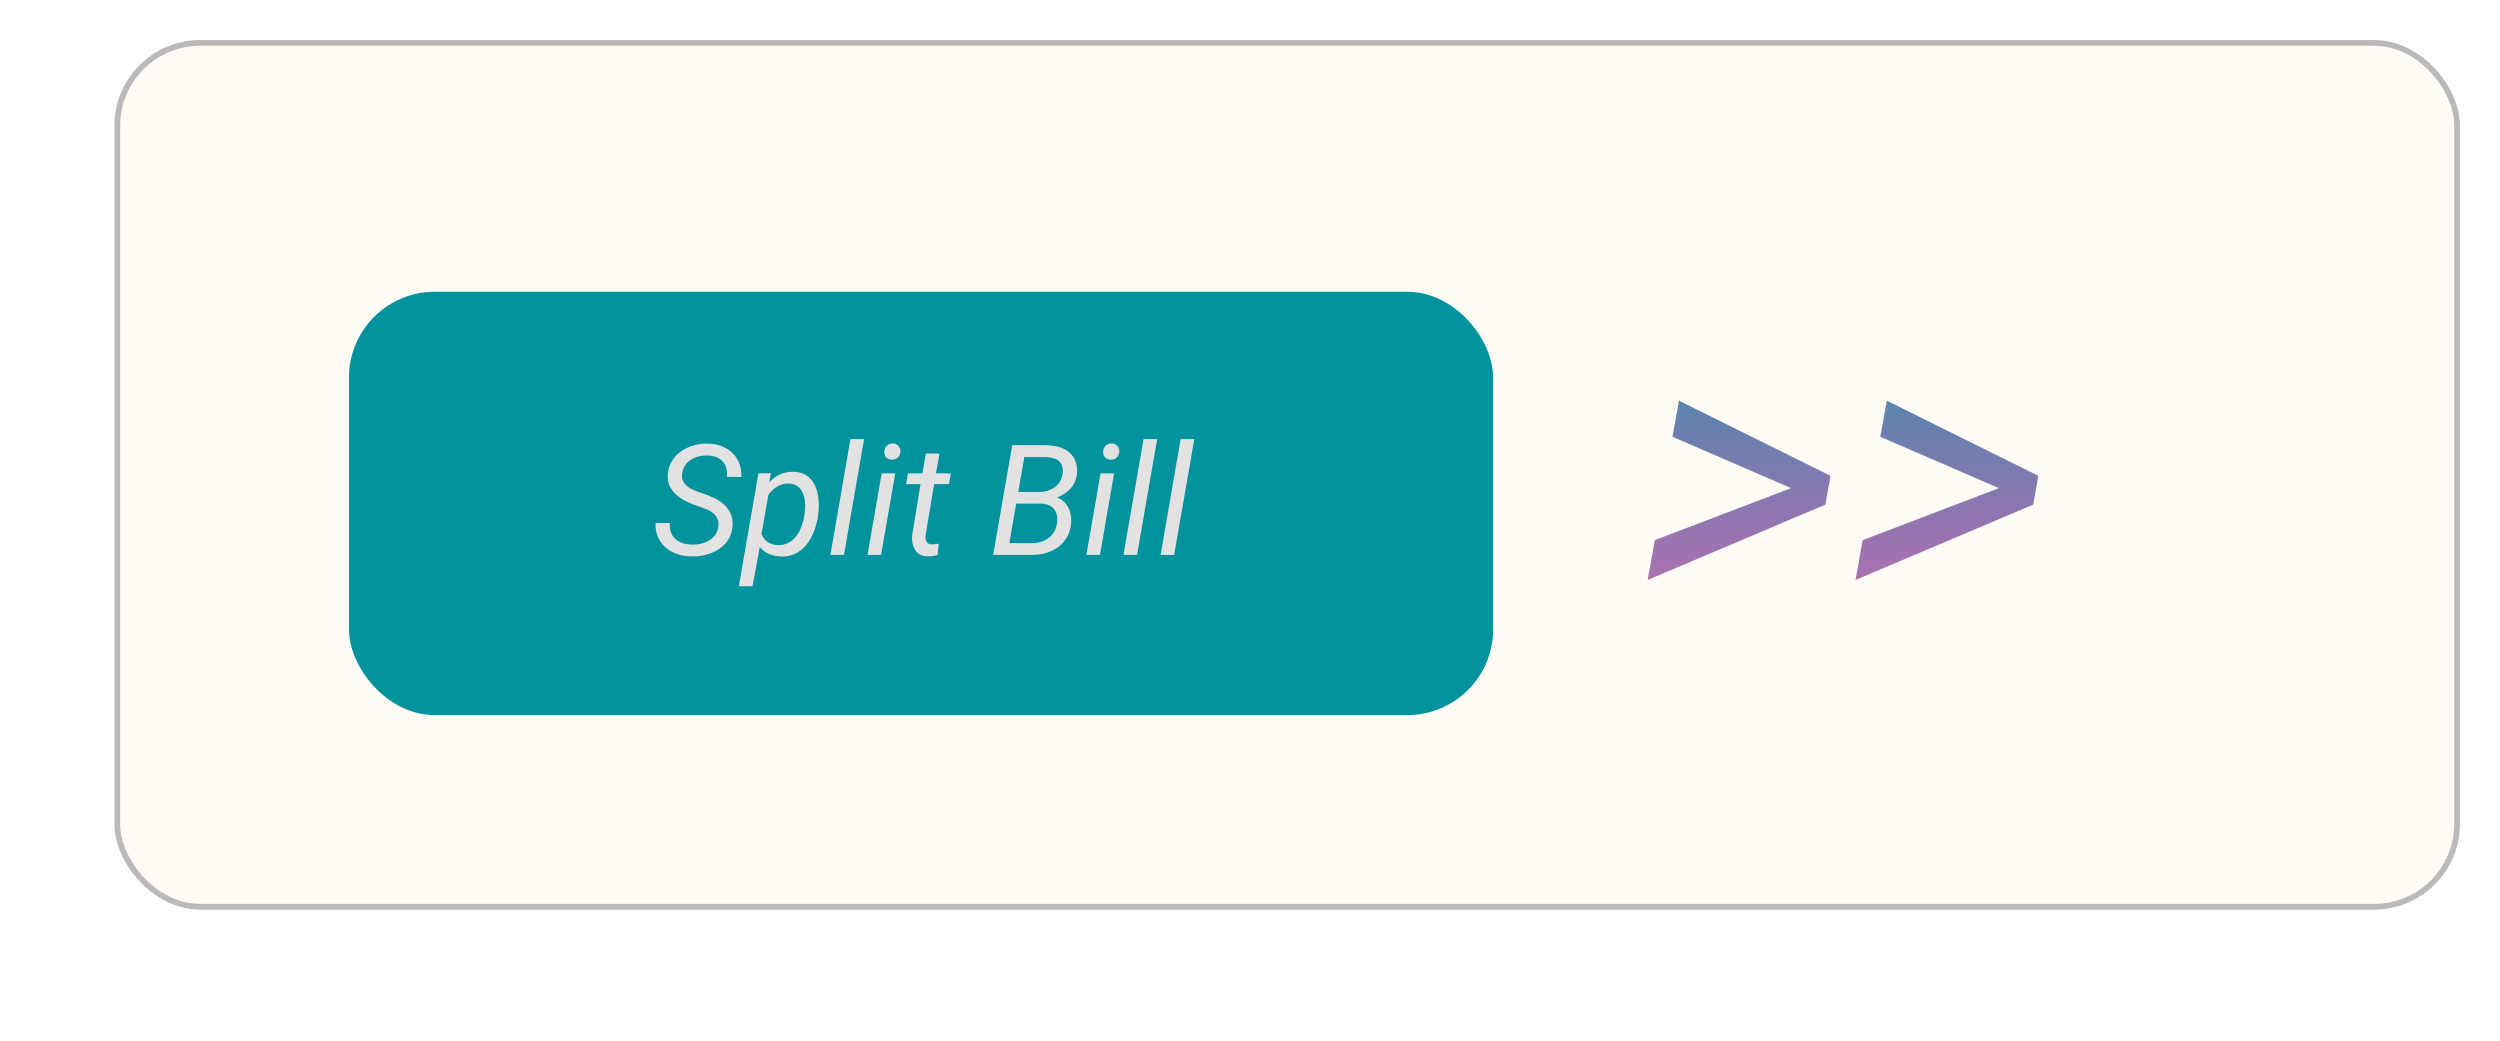
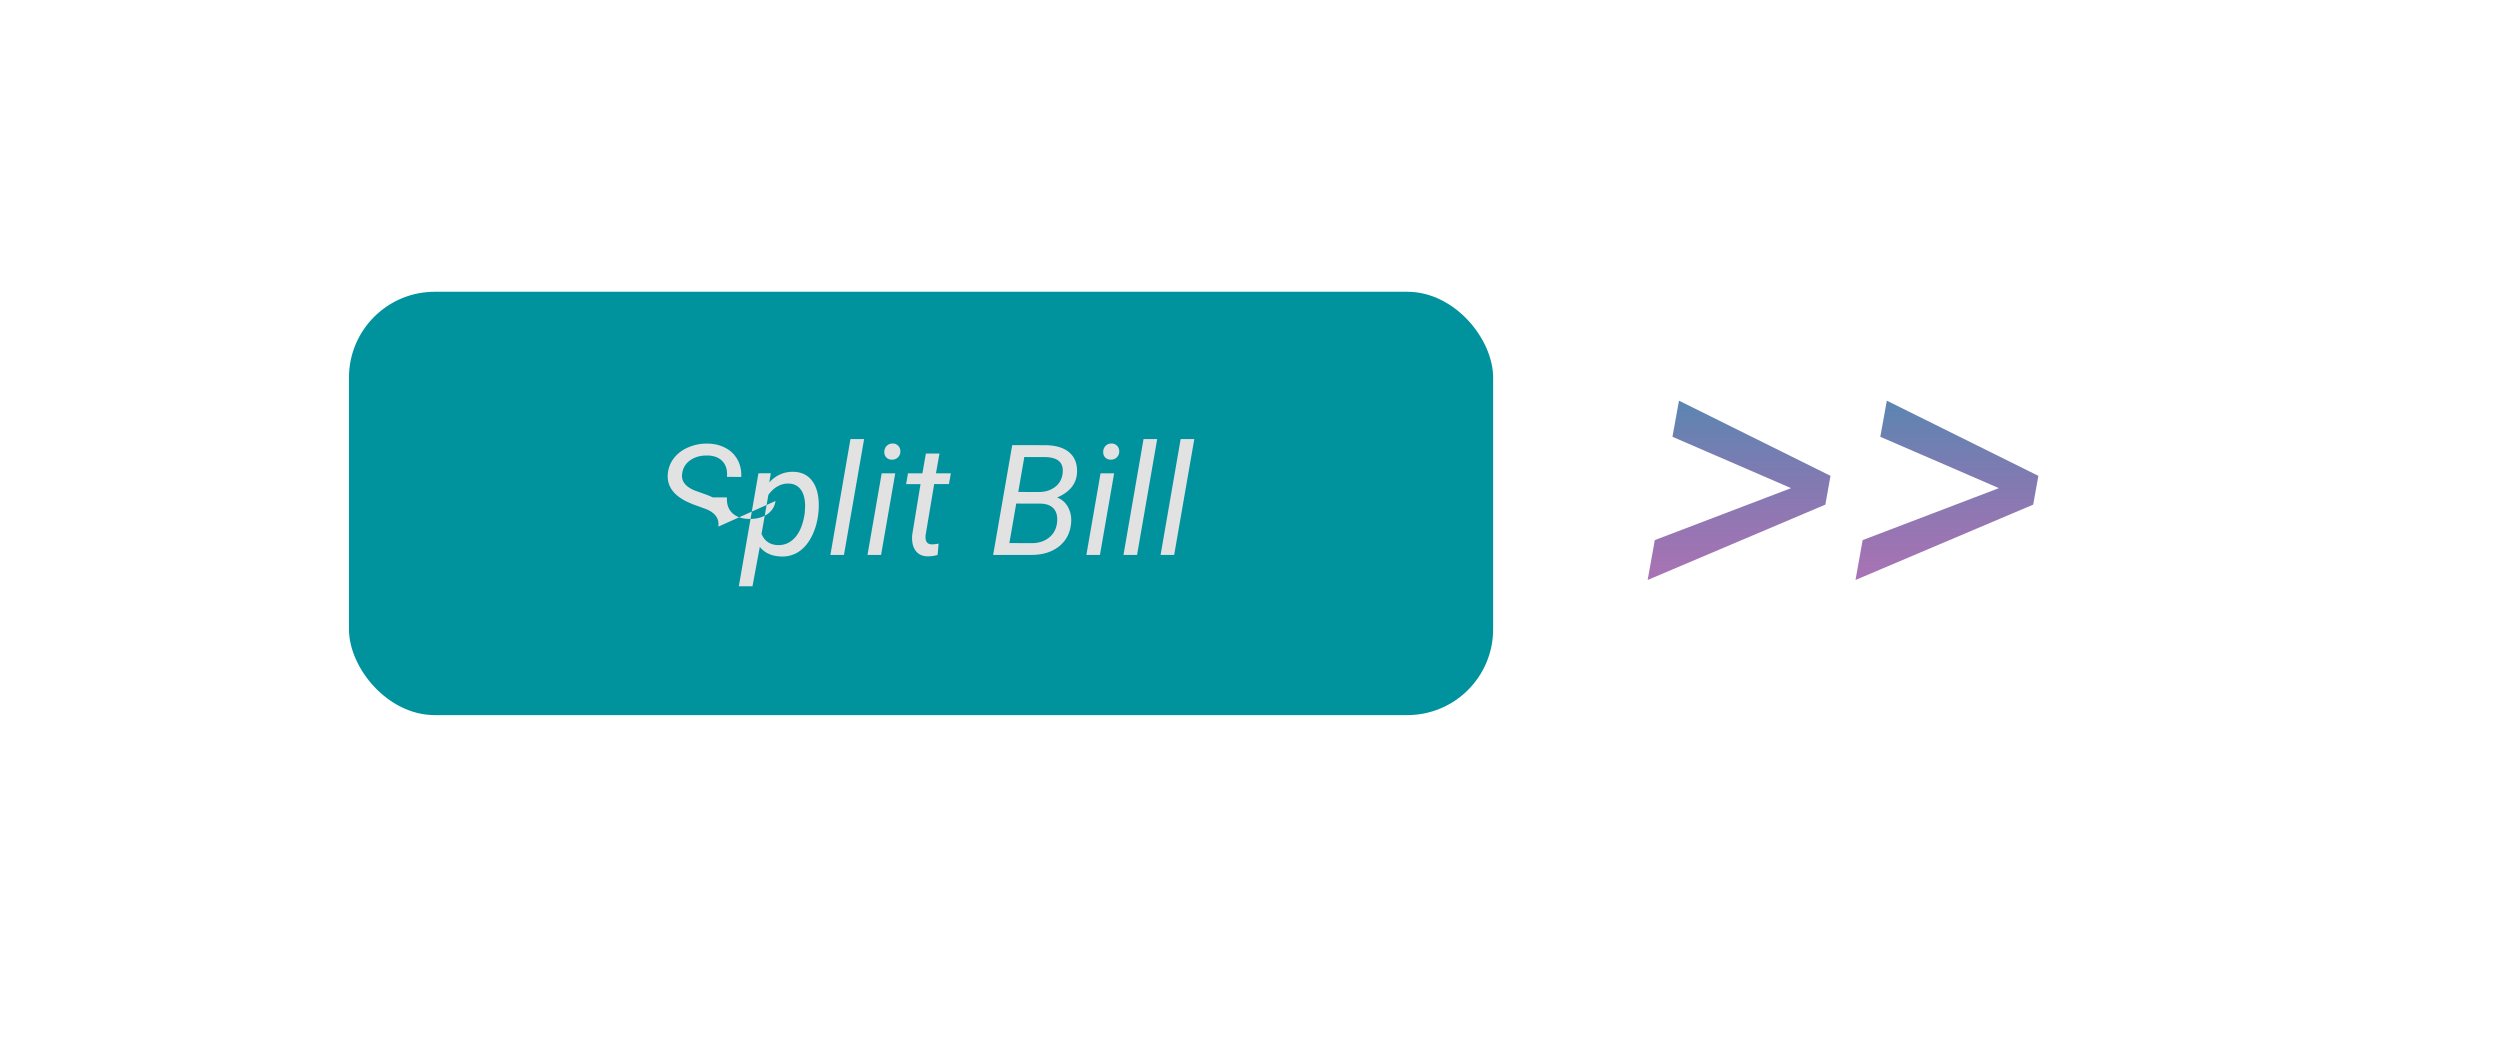
<svg xmlns="http://www.w3.org/2000/svg" width="437" height="182" fill="none">
  <g filter="url('#filter0_d')">
-     <rect x="26" width="410" height="152" rx="15" fill="#FFFCF6" />
    <g filter="url('#filter1_d')">
      <rect x="70" y="39" width="200" height="74" rx="15" fill="#00939D" />
-       <path d="M134.562 80.056c.193-1.406-.536-2.434-2.188-3.085l-2.281-.83-.765-.33c-2.566-1.169-3.766-2.813-3.599-4.93a5.162 5.162 0 0 1 1.094-2.822c.642-.817 1.49-1.446 2.545-1.885a8.16 8.16 0 0 1 3.388-.633c1.16.026 2.193.286 3.098.778a4.982 4.982 0 0 1 2.083 2.07c.475.879.686 1.872.633 2.98l-2.492-.014c.088-1.178-.176-2.087-.791-2.729-.615-.65-1.494-.984-2.637-1.002-1.204-.018-2.21.264-3.019.844-.808.58-1.274 1.37-1.397 2.373-.176 1.31.628 2.303 2.412 2.98l1.965.698.989.422c2.478 1.142 3.625 2.839 3.441 5.089-.097 1.08-.462 2.017-1.095 2.808-.633.782-1.494 1.389-2.584 1.82-1.081.43-2.245.632-3.493.606-1.204-.01-2.307-.264-3.309-.765-.994-.51-1.749-1.204-2.268-2.083-.519-.879-.747-1.876-.686-2.993l2.479.013c-.079 1.143.228 2.053.923 2.73.703.668 1.692 1.01 2.966 1.028 1.275.017 2.325-.26 3.151-.83.826-.572 1.305-1.341 1.437-2.308Zm17.455-2.122c-.176 1.45-.567 2.755-1.173 3.915-.607 1.16-1.358 2.03-2.255 2.61a5.185 5.185 0 0 1-2.979.818c-1.652-.035-2.918-.593-3.797-1.674l-1.279 6.881h-2.386l3.428-19.749 2.162-.013-.264 1.595c1.178-1.265 2.588-1.88 4.232-1.845 1.371.035 2.439.54 3.204 1.516.764.975 1.169 2.32 1.213 4.034.008.563-.014 1.107-.066 1.635l-.04.277Zm-2.347-.277.066-1.108c0-1.283-.246-2.263-.738-2.94-.483-.685-1.186-1.045-2.109-1.08-1.38-.036-2.571.619-3.573 1.964l-1.2 6.842c.536 1.266 1.499 1.916 2.887 1.951 1.187.026 2.193-.435 3.019-1.384.835-.958 1.385-2.373 1.648-4.245ZM156.526 85h-2.373l3.507-20.25h2.386L156.526 85Zm6.486 0h-2.373l2.479-14.265h2.373L163.012 85Zm1.965-19.472c.404-.018.738.105 1.002.369.272.255.408.593.408 1.015-.009.413-.145.752-.408 1.015-.255.264-.589.404-1.002.422-.414.018-.752-.101-1.016-.356-.263-.255-.391-.589-.382-1.002.009-.413.141-.756.396-1.028.254-.273.588-.418 1.002-.435Zm8.239 1.753-.606 3.454h2.597l-.33 1.886h-2.584l-1.489 8.872a3.02 3.02 0 0 0-.013.633c.061.685.435 1.028 1.12 1.028.29 0 .677-.044 1.16-.132l-.184 1.991a6.5 6.5 0 0 1-1.741.237c-.949-.017-1.661-.364-2.135-1.041-.475-.686-.659-1.604-.554-2.755l1.45-8.833h-2.518l.33-1.886h2.518l.606-3.454h2.373ZM182.603 85l3.335-19.195 5.63.013c1.96 0 3.428.44 4.403 1.318.976.88 1.402 2.105 1.279 3.678-.158 1.837-1.314 3.222-3.467 4.153a3.547 3.547 0 0 1 1.925 1.714c.43.809.606 1.7.527 2.676-.132 1.732-.826 3.107-2.083 4.127-1.257 1.01-2.883 1.516-4.878 1.516h-6.671Zm4.034-8.978-1.199 6.908 3.915.013c1.195 0 2.197-.32 3.006-.962.808-.642 1.279-1.507 1.411-2.597.123-1.037-.058-1.846-.541-2.426-.483-.58-1.244-.888-2.281-.923l-4.311-.013Zm.356-2.03 3.573.013c1.116 0 2.057-.286 2.821-.857.774-.571 1.226-1.358 1.358-2.36.114-.932-.07-1.635-.554-2.11-.474-.474-1.265-.733-2.373-.777l-3.77-.013-1.055 6.104ZM201.271 85h-2.373l2.478-14.265h2.374L201.271 85Zm1.964-19.472c.405-.018.739.105 1.002.369.273.255.409.593.409 1.015-.009.413-.145.752-.409 1.015-.255.264-.589.404-1.002.422-.413.018-.751-.101-1.015-.356-.263-.255-.391-.589-.382-1.002.009-.413.141-.756.395-1.028.255-.273.589-.418 1.002-.435ZM207.757 85h-2.373l3.507-20.25h2.386L207.757 85Zm6.487 0h-2.373l3.506-20.25h2.387L214.244 85Z" fill="#E2E2E2" />
+       <path d="M134.562 80.056c.193-1.406-.536-2.434-2.188-3.085l-2.281-.83-.765-.33c-2.566-1.169-3.766-2.813-3.599-4.93a5.162 5.162 0 0 1 1.094-2.822c.642-.817 1.49-1.446 2.545-1.885a8.16 8.16 0 0 1 3.388-.633c1.16.026 2.193.286 3.098.778a4.982 4.982 0 0 1 2.083 2.07c.475.879.686 1.872.633 2.98l-2.492-.014c.088-1.178-.176-2.087-.791-2.729-.615-.65-1.494-.984-2.637-1.002-1.204-.018-2.21.264-3.019.844-.808.58-1.274 1.37-1.397 2.373-.176 1.31.628 2.303 2.412 2.98l1.965.698.989.422l2.479.013c-.079 1.143.228 2.053.923 2.73.703.668 1.692 1.01 2.966 1.028 1.275.017 2.325-.26 3.151-.83.826-.572 1.305-1.341 1.437-2.308Zm17.455-2.122c-.176 1.45-.567 2.755-1.173 3.915-.607 1.16-1.358 2.03-2.255 2.61a5.185 5.185 0 0 1-2.979.818c-1.652-.035-2.918-.593-3.797-1.674l-1.279 6.881h-2.386l3.428-19.749 2.162-.013-.264 1.595c1.178-1.265 2.588-1.88 4.232-1.845 1.371.035 2.439.54 3.204 1.516.764.975 1.169 2.32 1.213 4.034.008.563-.014 1.107-.066 1.635l-.04.277Zm-2.347-.277.066-1.108c0-1.283-.246-2.263-.738-2.94-.483-.685-1.186-1.045-2.109-1.08-1.38-.036-2.571.619-3.573 1.964l-1.2 6.842c.536 1.266 1.499 1.916 2.887 1.951 1.187.026 2.193-.435 3.019-1.384.835-.958 1.385-2.373 1.648-4.245ZM156.526 85h-2.373l3.507-20.25h2.386L156.526 85Zm6.486 0h-2.373l2.479-14.265h2.373L163.012 85Zm1.965-19.472c.404-.018.738.105 1.002.369.272.255.408.593.408 1.015-.009.413-.145.752-.408 1.015-.255.264-.589.404-1.002.422-.414.018-.752-.101-1.016-.356-.263-.255-.391-.589-.382-1.002.009-.413.141-.756.396-1.028.254-.273.588-.418 1.002-.435Zm8.239 1.753-.606 3.454h2.597l-.33 1.886h-2.584l-1.489 8.872a3.02 3.02 0 0 0-.013.633c.061.685.435 1.028 1.12 1.028.29 0 .677-.044 1.16-.132l-.184 1.991a6.5 6.5 0 0 1-1.741.237c-.949-.017-1.661-.364-2.135-1.041-.475-.686-.659-1.604-.554-2.755l1.45-8.833h-2.518l.33-1.886h2.518l.606-3.454h2.373ZM182.603 85l3.335-19.195 5.63.013c1.96 0 3.428.44 4.403 1.318.976.88 1.402 2.105 1.279 3.678-.158 1.837-1.314 3.222-3.467 4.153a3.547 3.547 0 0 1 1.925 1.714c.43.809.606 1.7.527 2.676-.132 1.732-.826 3.107-2.083 4.127-1.257 1.01-2.883 1.516-4.878 1.516h-6.671Zm4.034-8.978-1.199 6.908 3.915.013c1.195 0 2.197-.32 3.006-.962.808-.642 1.279-1.507 1.411-2.597.123-1.037-.058-1.846-.541-2.426-.483-.58-1.244-.888-2.281-.923l-4.311-.013Zm.356-2.03 3.573.013c1.116 0 2.057-.286 2.821-.857.774-.571 1.226-1.358 1.358-2.36.114-.932-.07-1.635-.554-2.11-.474-.474-1.265-.733-2.373-.777l-3.77-.013-1.055 6.104ZM201.271 85h-2.373l2.478-14.265h2.374L201.271 85Zm1.964-19.472c.405-.018.739.105 1.002.369.273.255.409.593.409 1.015-.009.413-.145.752-.409 1.015-.255.264-.589.404-1.002.422-.413.018-.751-.101-1.015-.356-.263-.255-.391-.589-.382-1.002.009-.413.141-.756.395-1.028.255-.273.589-.418 1.002-.435ZM207.757 85h-2.373l3.507-20.25h2.386L207.757 85Zm6.487 0h-2.373l3.506-20.25h2.387L214.244 85Z" fill="#E2E2E2" />
    </g>
    <path d="m319.076 78.327-20.732-8.979 1.144-6.31 26.487 13.14-.902 5.027-31.062 13.173 1.248-6.968 23.817-9.083Zm36.332 0-20.732-8.979 1.144-6.31 26.487 13.14-.902 5.027-31.062 13.173 1.248-6.968 23.817-9.083Z" fill="url('#paint0_linear')" />
-     <rect x="26.5" y=".5" width="409" height="151" rx="14.5" stroke="#BBB9B9" />
  </g>
  <defs>
    <filter id="filter0_d" x="16" y="0" width="420" height="163" filterUnits="userSpaceOnUse" color-interpolation-filters="sRGB">
      <feFlood flood-opacity="0" result="BackgroundImageFix" />
      <feColorMatrix in="SourceAlpha" values="0 0 0 0 0 0 0 0 0 0 0 0 0 0 0 0 0 0 127 0" result="hardAlpha" />
      <feOffset dx="-6" dy="7" />
      <feGaussianBlur stdDeviation="2" />
      <feComposite in2="hardAlpha" operator="out" />
      <feColorMatrix values="0 0 0 0 0 0 0 0 0 0 0 0 0 0 0 0 0 0 0.25 0" />
      <feBlend in2="BackgroundImageFix" result="effect1_dropShadow" />
      <feBlend in="SourceGraphic" in2="effect1_dropShadow" result="shape" />
    </filter>
    <filter id="filter1_d" x="64" y="39" width="206" height="82" filterUnits="userSpaceOnUse" color-interpolation-filters="sRGB">
      <feFlood flood-opacity="0" result="BackgroundImageFix" />
      <feColorMatrix in="SourceAlpha" values="0 0 0 0 0 0 0 0 0 0 0 0 0 0 0 0 0 0 127 0" result="hardAlpha" />
      <feOffset dx="-3" dy="5" />
      <feGaussianBlur stdDeviation="1.5" />
      <feComposite in2="hardAlpha" operator="out" />
      <feColorMatrix values="0 0 0 0 0 0 0 0 0 0 0 0 0 0 0 0 0 0 0.25 0" />
      <feBlend in2="BackgroundImageFix" result="effect1_dropShadow" />
      <feBlend in="SourceGraphic" in2="effect1_dropShadow" result="shape" />
    </filter>
    <linearGradient id="paint0_linear" x1="332" y1="35" x2="332" y2="118" gradientUnits="userSpaceOnUse">
      <stop stop-color="#00A9B4" />
      <stop offset="1" stop-color="#B50082" stop-opacity=".55" />
    </linearGradient>
  </defs>
</svg>